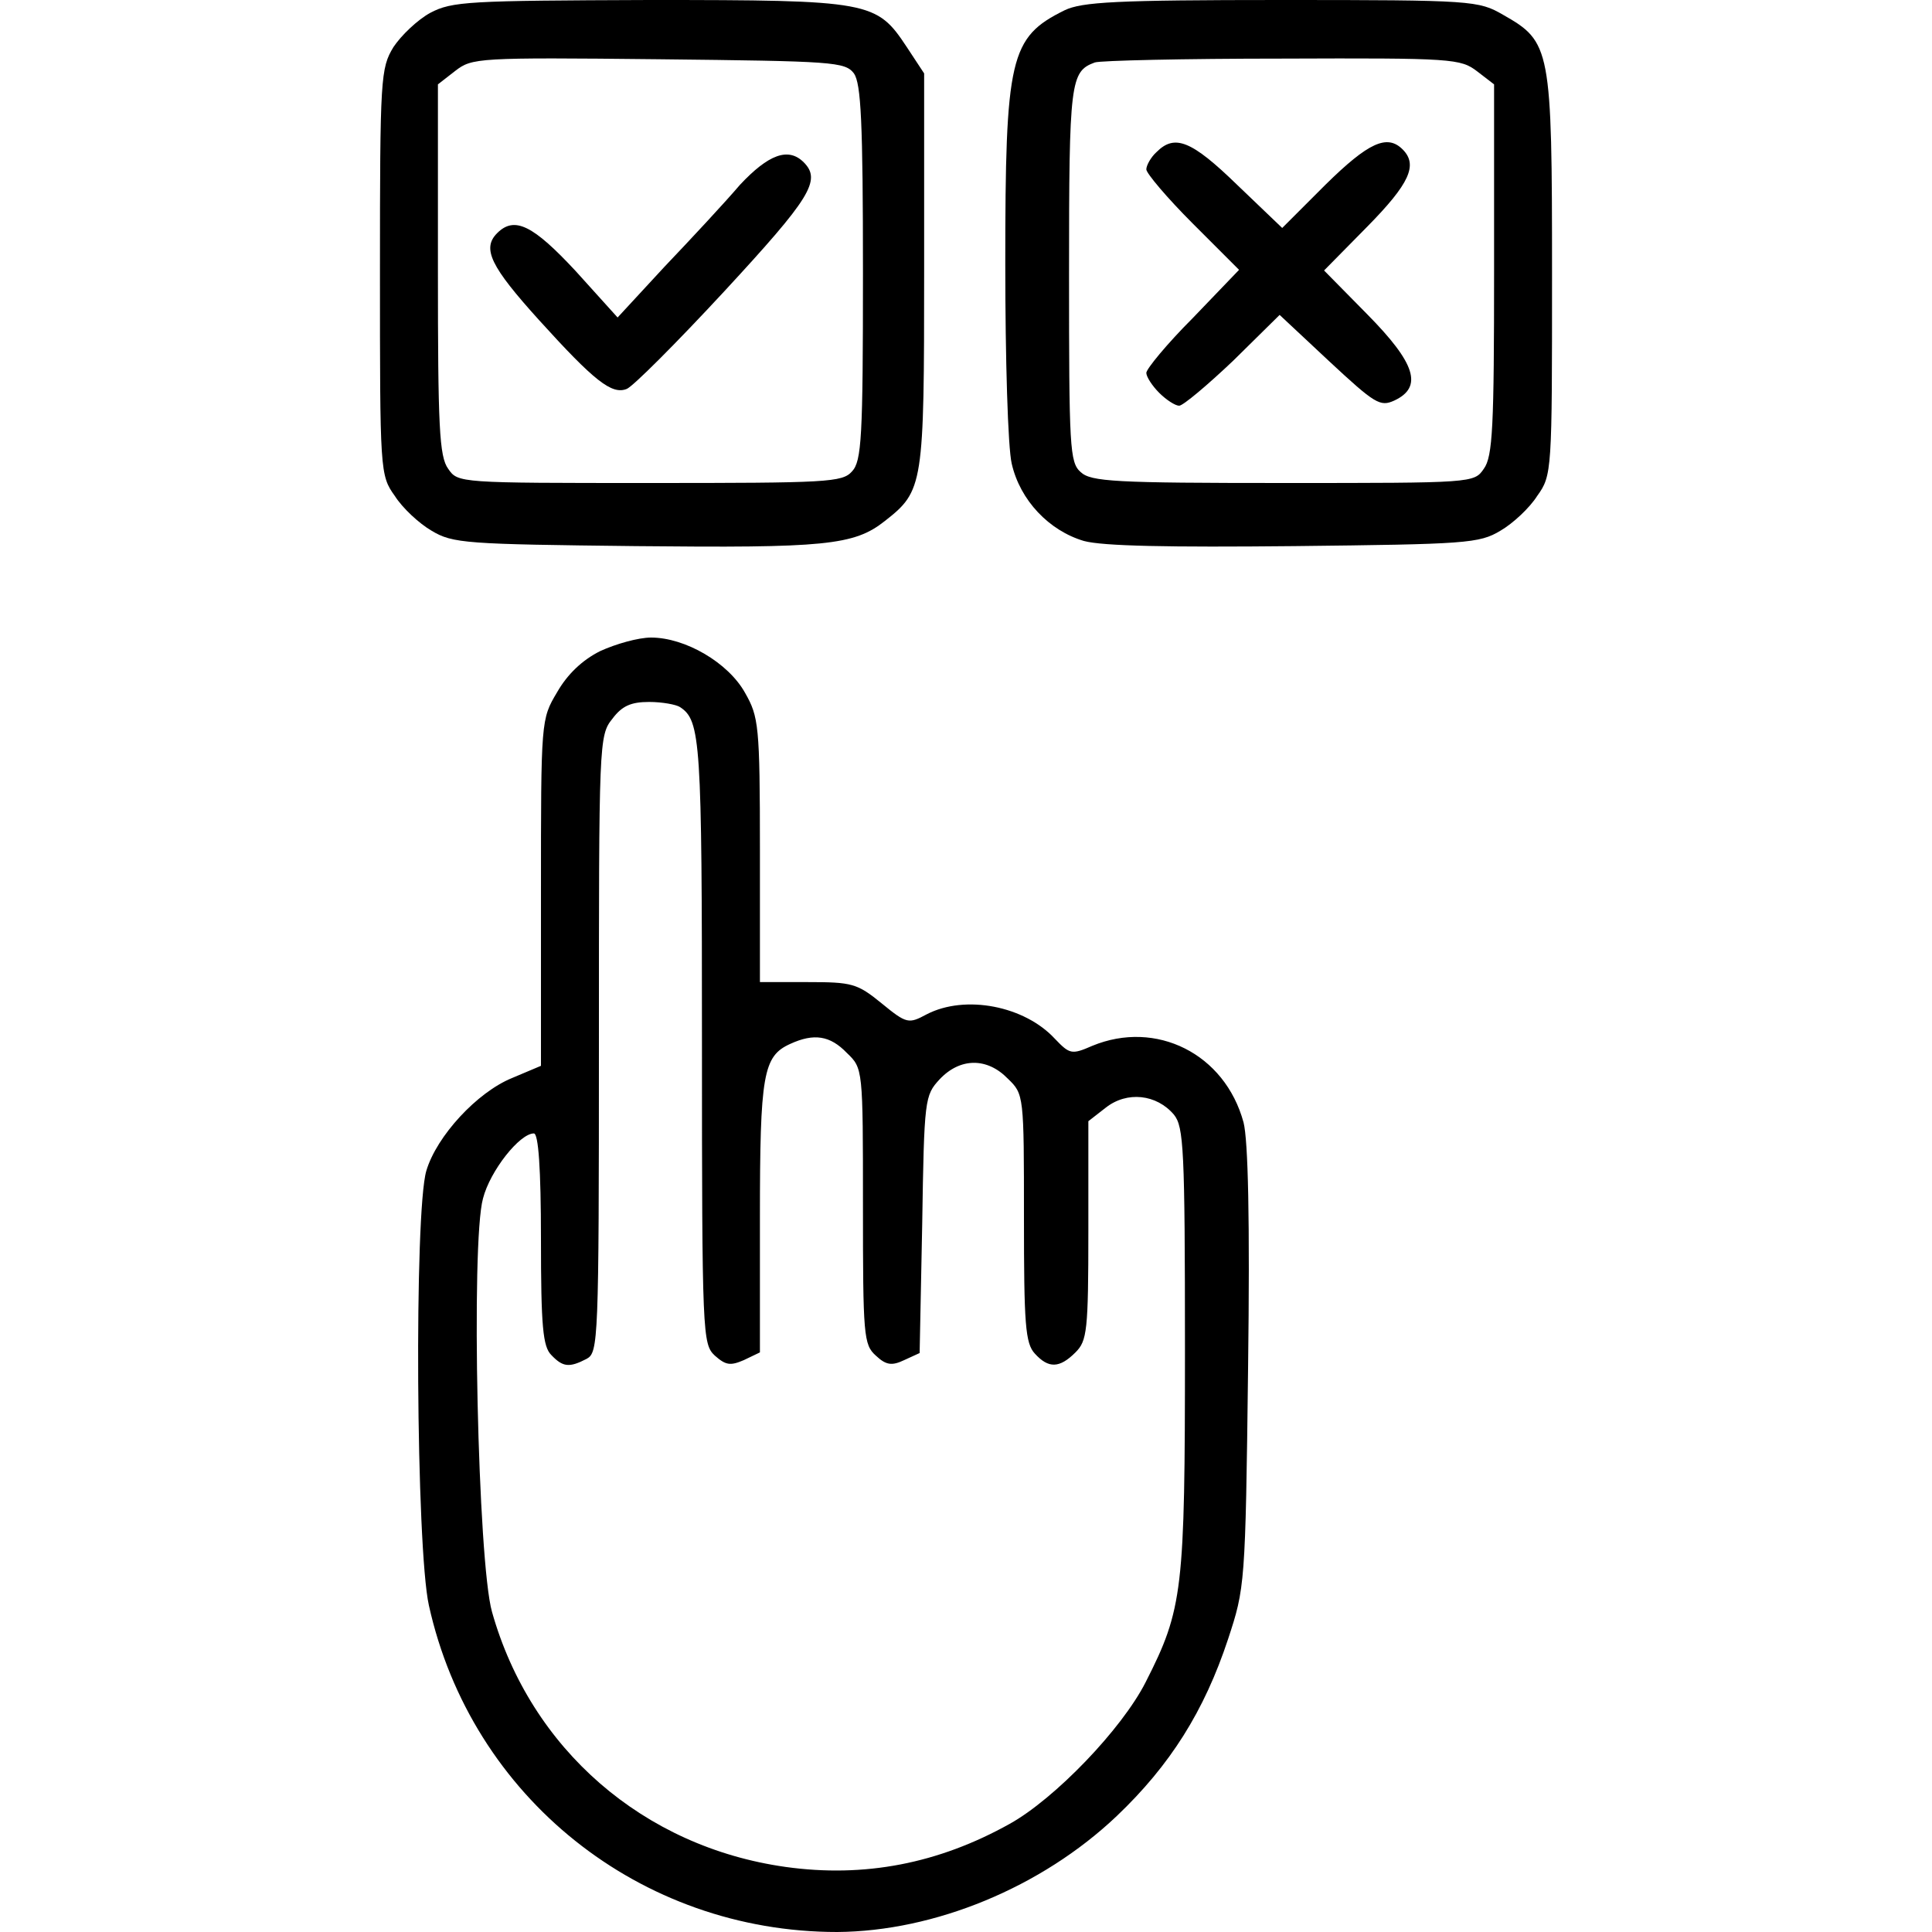
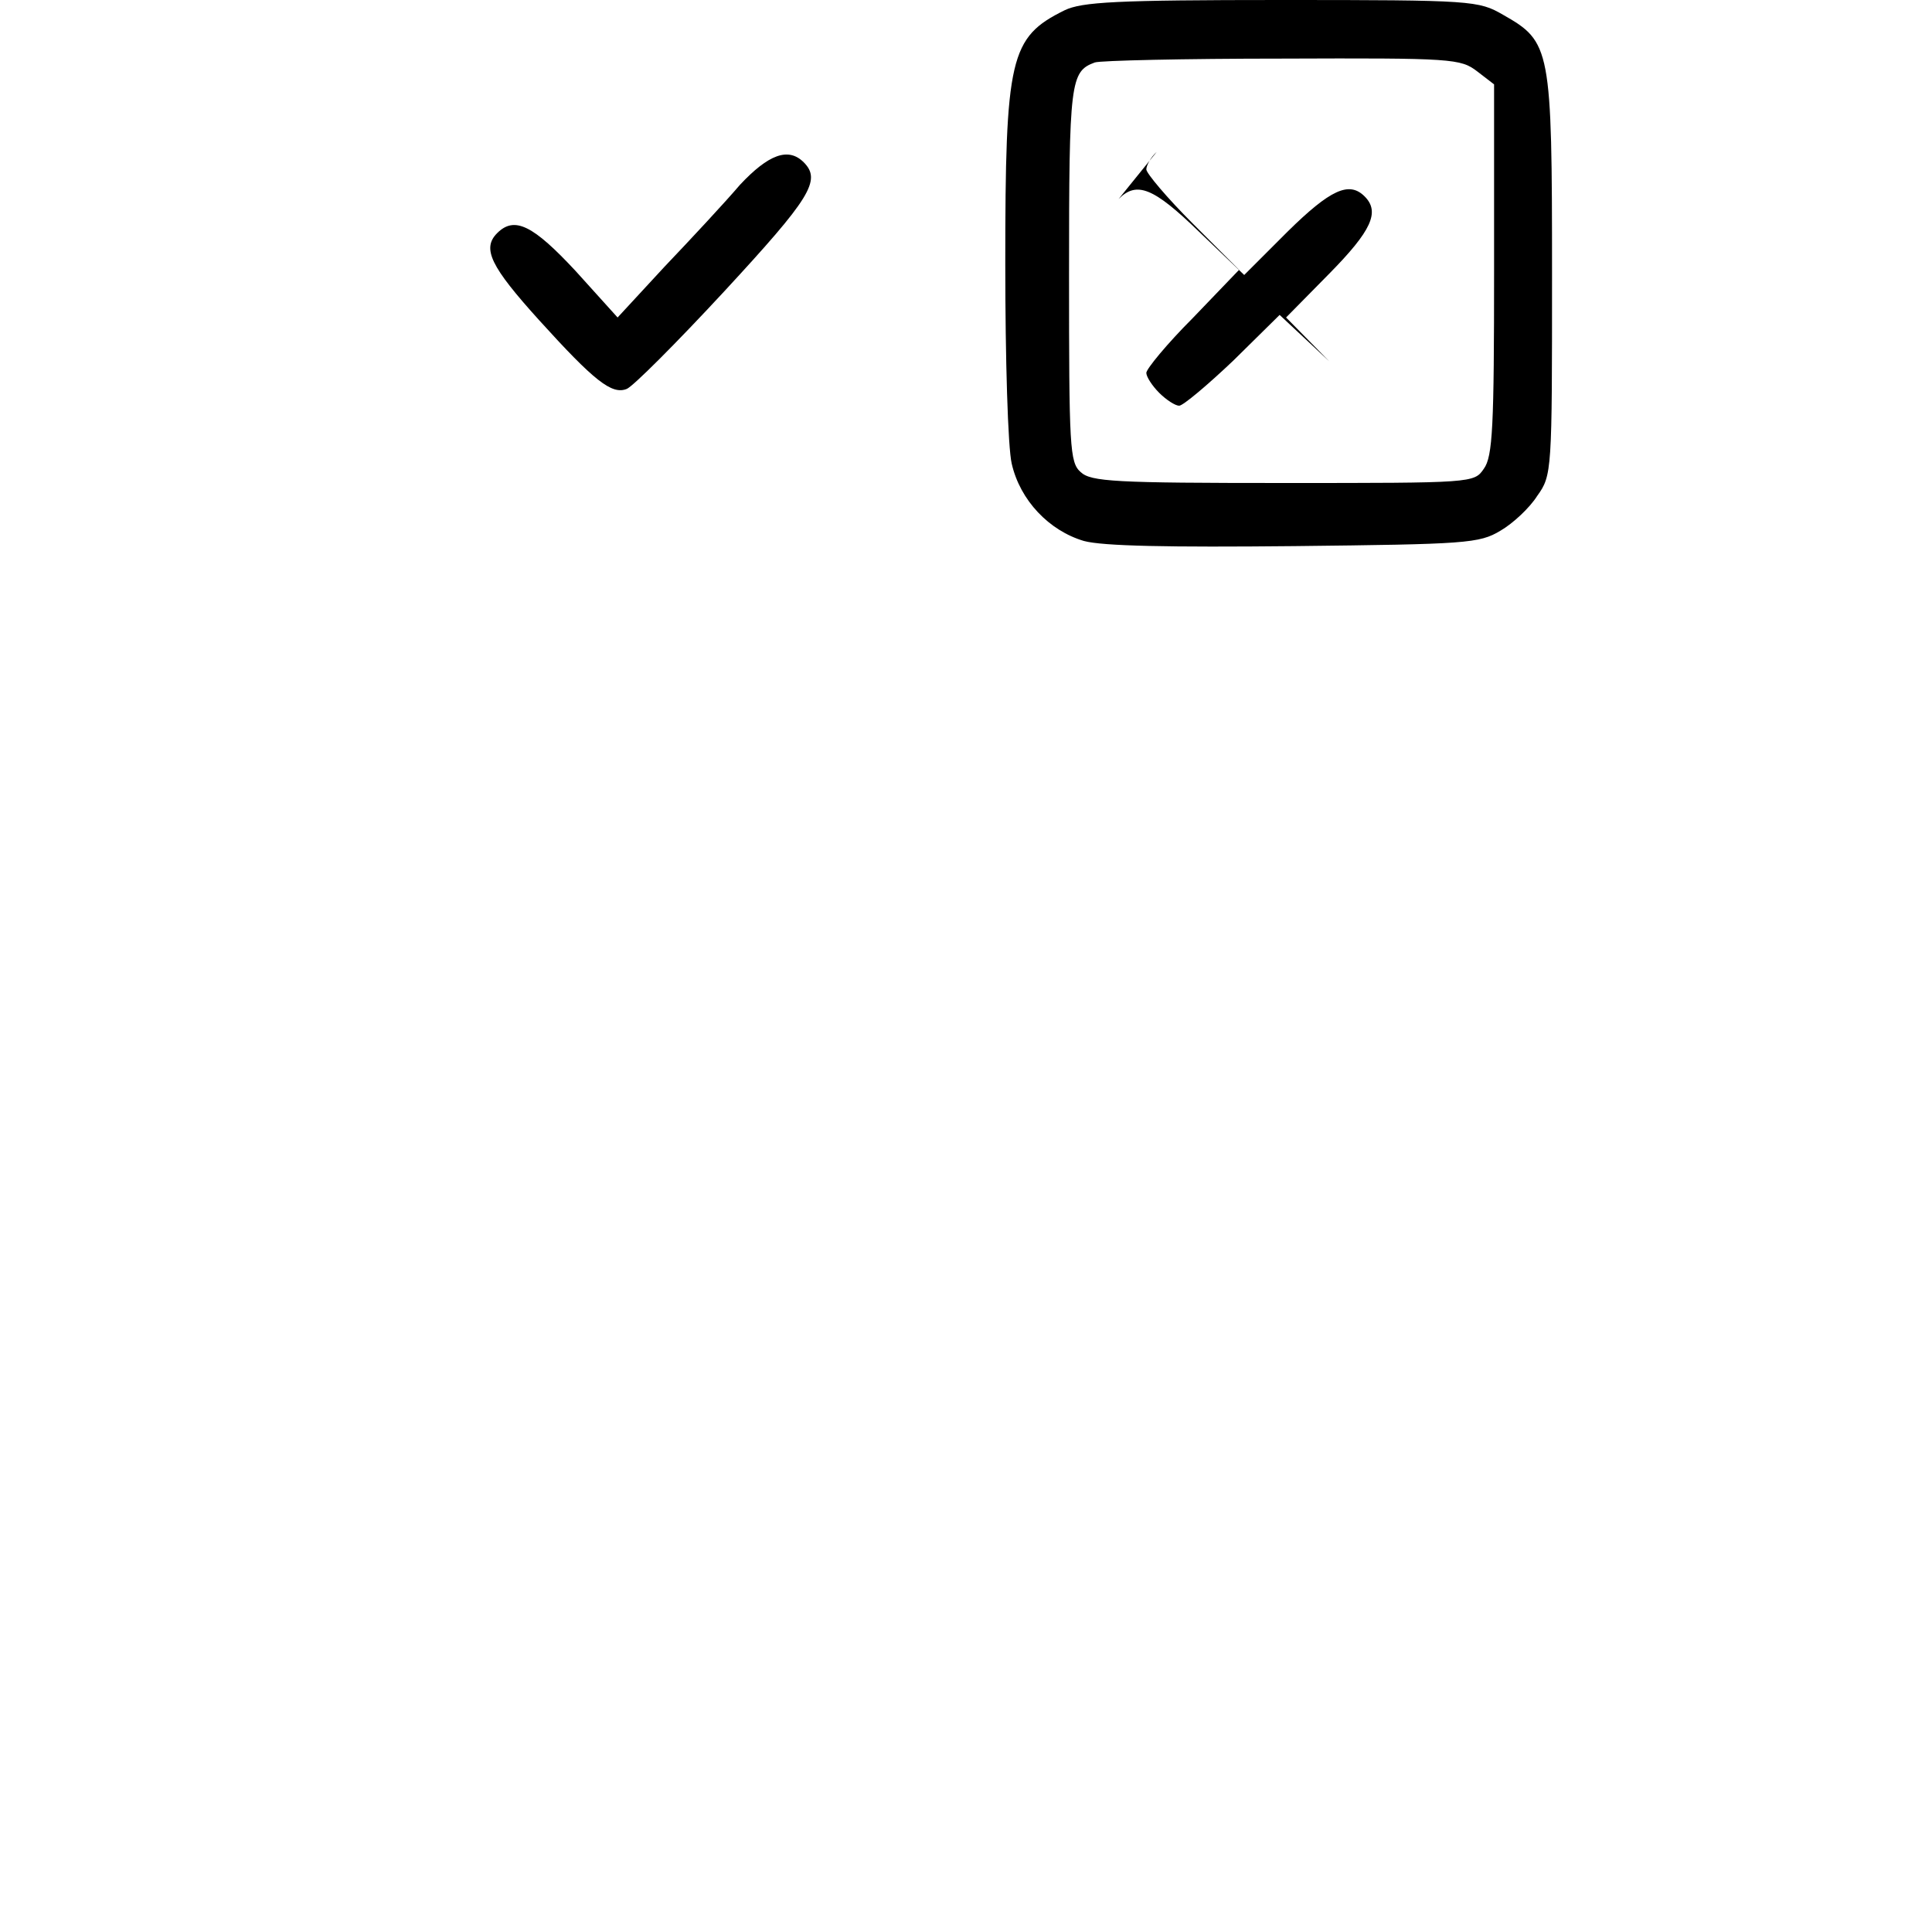
<svg xmlns="http://www.w3.org/2000/svg" version="1.0" width="300pt" height="300pt" viewBox="0 0 300 300" preserveAspectRatio="xMidYMid meet">
  <g transform="translate(0,300) scale(0.1,-0.1)" fill="#000000" stroke="none">
-     <path d="M668 2980 c-20 -11 -45 -35 -57 -53 -20 -33 -21 -47 -21 -349 0 -310 0 -316 23 -348 12 -19 38 -43 57 -54 33 -20 54 -21 317 -24 294 -3 339 1 387 39 60 47 61 55 61 390 l0 305 -27 41 c-47 71 -56 73 -400 73 -280 -1 -306 -2 -340 -20z m658 -94 c11 -16 14 -75 14 -310 0 -255 -2 -292 -17 -308 -15 -17 -38 -18 -314 -18 -296 0 -298 0 -313 22 -14 19 -16 66 -16 309 l0 288 27 21 c26 20 34 21 316 18 272 -3 289 -4 303 -22z" />
    <path d="M1149 2713 c-23 -27 -76 -84 -117 -127 l-73 -79 -65 72 c-66 71 -95 86 -122 59 -24 -24 -10 -52 65 -135 86 -95 113 -116 136 -107 9 3 77 71 152 152 133 144 151 172 123 200 -24 24 -55 12 -99 -35z" />
    <path d="M1653 2984 c-85 -42 -92 -73 -92 -394 0 -147 4 -285 10 -310 13 -57 58 -104 112 -120 29 -8 132 -10 327 -8 266 3 287 4 320 24 19 11 45 35 57 54 23 32 23 38 23 344 0 352 -2 361 -76 403 -38 22 -47 23 -344 23 -257 0 -310 -3 -337 -16z m641 -95 l26 -20 0 -288 c0 -243 -2 -290 -16 -309 -15 -22 -17 -22 -311 -22 -262 0 -299 2 -315 17 -17 15 -18 38 -18 308 0 299 2 314 40 328 8 3 139 6 291 6 265 1 277 0 303 -20z" />
-     <path d="M1796 2764 c-9 -8 -16 -21 -16 -27 0 -6 32 -44 72 -84 l72 -72 -72 -75 c-40 -40 -72 -79 -72 -85 0 -6 9 -20 20 -31 11 -11 25 -20 31 -20 6 0 44 32 84 70 l72 71 77 -72 c71 -66 79 -71 101 -61 45 21 33 58 -42 134 l-67 68 67 68 c66 67 79 96 55 120 -24 24 -53 11 -120 -55 l-67 -67 -70 67 c-71 69 -97 79 -125 51z" />
-     <path d="M932 1989 c-28 -14 -51 -36 -67 -64 -25 -42 -25 -43 -25 -311 l0 -269 -45 -19 c-54 -22 -117 -90 -133 -144 -19 -64 -16 -585 4 -675 66 -298 328 -507 634 -507 151 1 317 69 434 180 83 79 136 163 173 275 26 79 27 84 31 420 3 233 0 354 -7 382 -29 107 -136 160 -235 119 -32 -14 -35 -13 -58 11 -47 51 -139 69 -199 38 -28 -15 -31 -15 -70 17 -38 31 -46 33 -115 33 l-74 0 0 205 c0 194 -2 207 -23 244 -26 47 -93 86 -146 86 -20 0 -55 -10 -79 -21z m124 -87 c32 -21 34 -52 34 -520 0 -457 1 -469 20 -487 17 -15 24 -16 45 -7 l25 12 0 209 c0 223 5 251 47 270 37 17 62 13 88 -14 25 -24 25 -24 25 -238 0 -201 1 -215 20 -232 16 -15 25 -16 44 -7 l24 11 4 200 c3 195 4 200 27 225 32 34 74 34 106 1 25 -24 25 -26 25 -216 0 -165 2 -195 17 -211 21 -23 38 -23 63 2 18 18 20 33 20 189 l0 170 27 21 c33 26 79 21 106 -11 15 -19 17 -52 17 -363 0 -376 -3 -404 -61 -518 -37 -73 -141 -181 -211 -220 -111 -62 -226 -84 -348 -67 -221 31 -396 183 -456 396 -22 77 -33 574 -14 642 11 43 57 101 79 101 7 0 11 -54 11 -164 0 -136 3 -167 16 -180 18 -19 28 -20 55 -6 18 10 19 26 19 489 0 469 0 479 21 505 15 20 29 26 57 26 20 0 42 -4 48 -8z" />
+     <path d="M1796 2764 c-9 -8 -16 -21 -16 -27 0 -6 32 -44 72 -84 l72 -72 -72 -75 c-40 -40 -72 -79 -72 -85 0 -6 9 -20 20 -31 11 -11 25 -20 31 -20 6 0 44 32 84 70 l72 71 77 -72 l-67 68 67 68 c66 67 79 96 55 120 -24 24 -53 11 -120 -55 l-67 -67 -70 67 c-71 69 -97 79 -125 51z" />
  </g>
</svg>